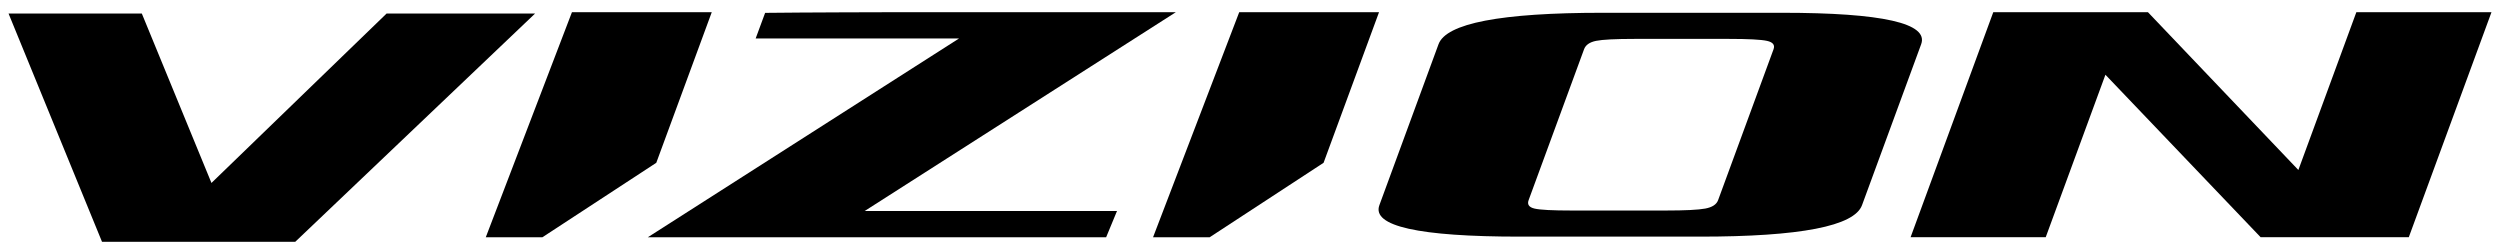
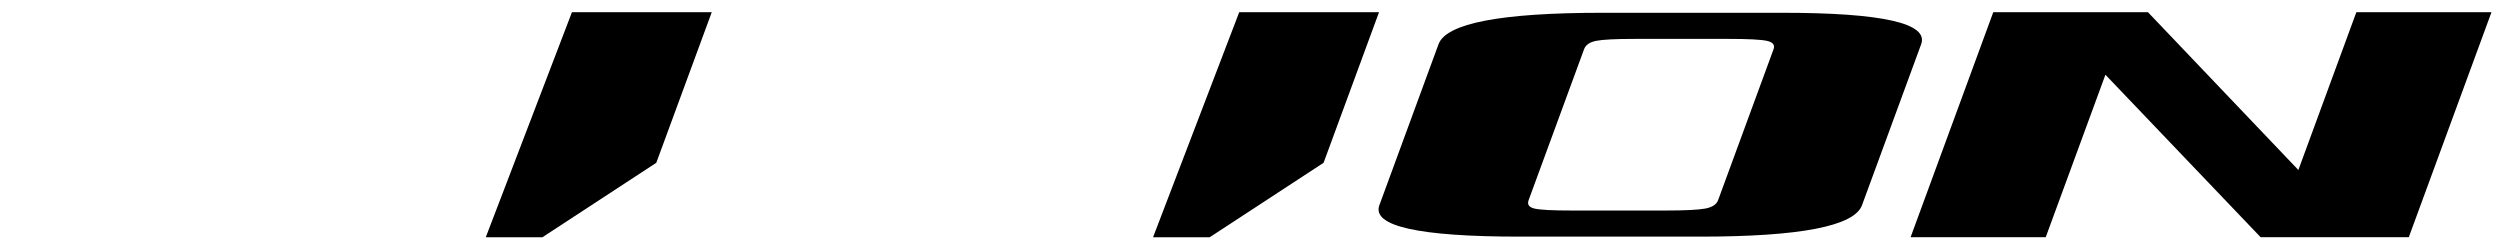
<svg xmlns="http://www.w3.org/2000/svg" id="Layer_1" version="1.1" viewBox="0 0 1437.87 144.58">
  <polygon points="1355.25 7.01 1321.9 97.77 1235.38 7.01 1146.43 7.01 1098.87 136.44 1176.59 136.44 1210.93 42.98 1300.2 136.44 1385.41 136.44 1432.97 7.01 1355.25 7.01" />
  <path d="M988.16,115.12l31.89-86.79c.91-2.47-.36-4.08-3.81-4.83-3.44-.75-10.76-1.13-21.94-1.13h-54.03c-11.18,0-18.62.38-22.3,1.13-3.7.76-6,2.37-6.9,4.83l-31.89,86.79c-.91,2.47.21,4.08,3.35,4.83,3.13.76,10.3,1.13,21.47,1.13h54.03c11.18,0,18.77-.38,22.77-1.13s6.46-2.36,7.36-4.83M921.57,7.35h103.4c57.76,0,84.42,6.04,79.98,18.1l-34.01,92.55c-4.43,12.07-35.52,18.1-93.28,18.1h-103.4c-58.38,0-85.35-6.03-80.91-18.1l34.01-92.55c4.43-12.06,35.83-18.1,94.21-18.1" />
-   <polygon points="222.36 7.77 121.62 105.23 81.56 7.77 4.91 7.77 58.68 139.09 169.79 139.09 307.77 7.77 222.36 7.77" />
  <polygon points="328.96 7 279.4 136.45 311.97 136.45 377.46 93.63 409.37 7 328.96 7" />
  <polygon points="712.74 7 663.18 136.45 695.75 136.45 761.25 93.63 793.15 7 712.74 7" />
-   <path d="M676.3,7h-157.07c-7.44,0-58.26.14-79.17.4l-5.44,14.71h116.99l-179.02,114.35h263.6s6.25-15.1,6.25-15.1h-145.14L676.3,7Z" />
</svg>